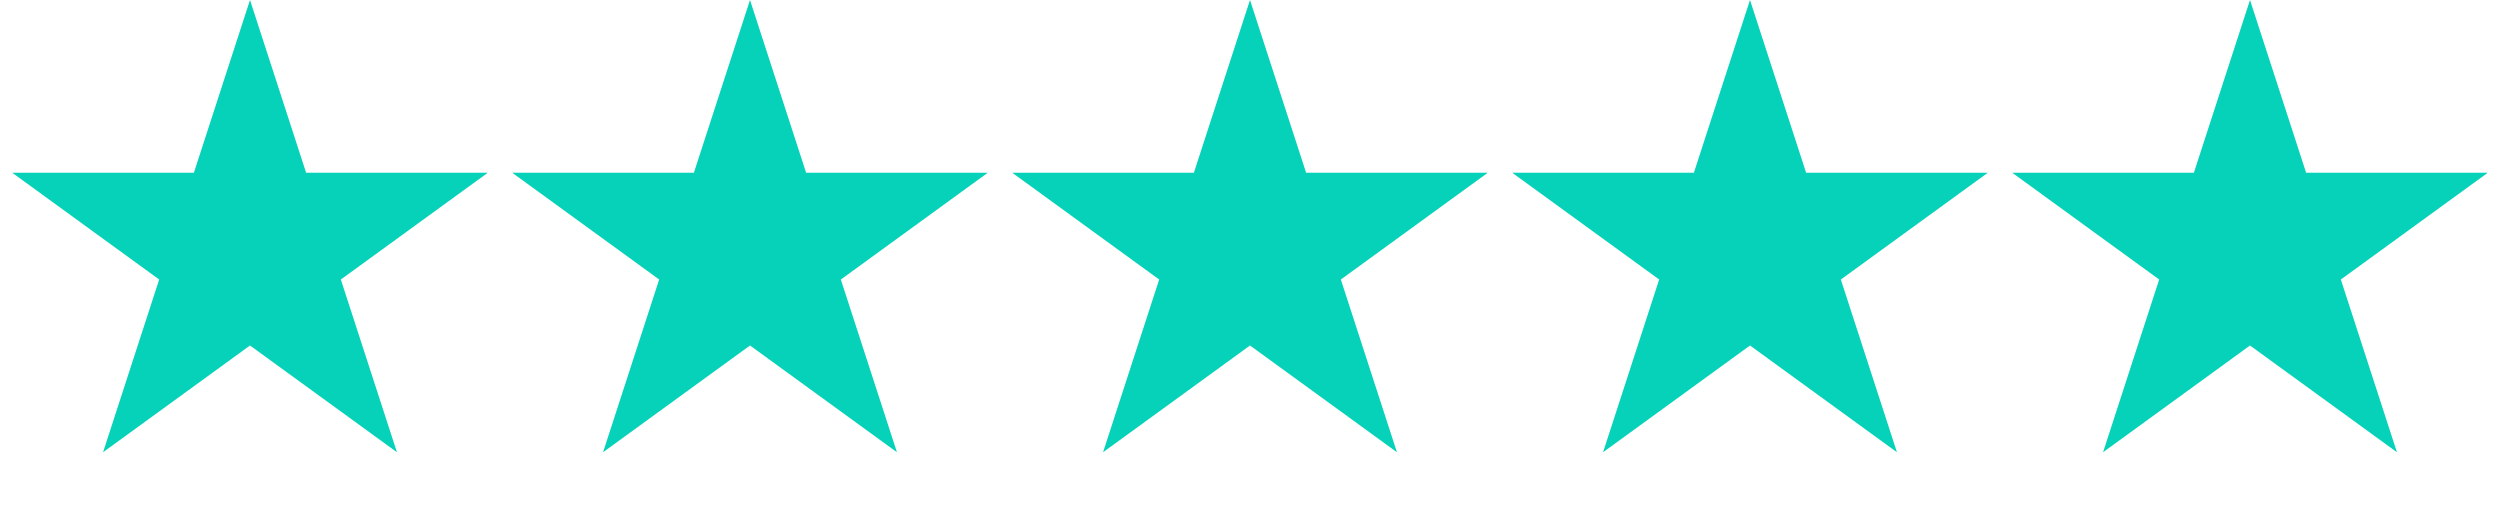
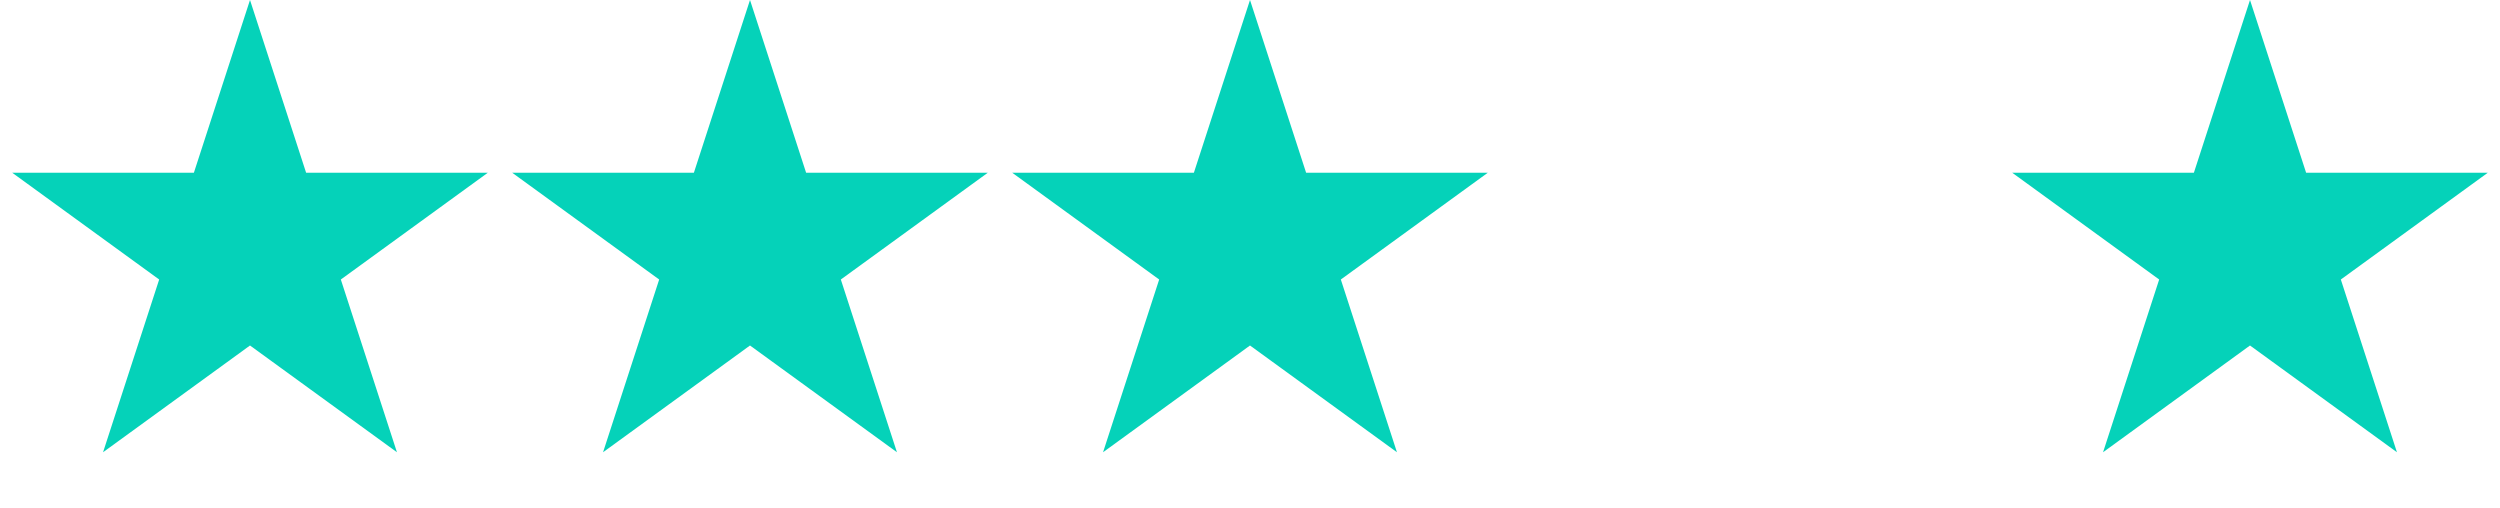
<svg xmlns="http://www.w3.org/2000/svg" width="118" height="24" viewBox="0 0 118 24" fill="none">
  <g id="Group 1">
    <path id="Star 1" d="M11.8 0L14.449 8.154H23.023L16.087 13.193L18.736 21.346L11.8 16.307L4.864 21.346L7.513 13.193L0.578 8.154H9.151L11.8 0Z" fill="#05D2B9" />
    <path id="Star 2" d="M35.4 0L38.049 8.154H46.622L39.687 13.193L42.336 21.346L35.4 16.307L28.464 21.346L31.113 13.193L24.177 8.154H32.751L35.4 0Z" fill="#05D2B9" />
    <path id="Star 3" d="M59 0L61.649 8.154H70.222L63.287 13.193L65.936 21.346L59 16.307L52.064 21.346L54.713 13.193L47.778 8.154H56.351L59 0Z" fill="#05D2B9" />
-     <path id="Star 4" d="M82.6 0L85.249 8.154H93.823L86.887 13.193L89.536 21.346L82.6 16.307L75.664 21.346L78.313 13.193L71.377 8.154H79.951L82.6 0Z" fill="#05D2B9" />
    <path id="Star 5" d="M106.2 0L108.849 8.154H117.422L110.487 13.193L113.136 21.346L106.2 16.307L99.264 21.346L101.913 13.193L94.978 8.154H103.551L106.2 0Z" fill="#05D2B9" />
  </g>
</svg>